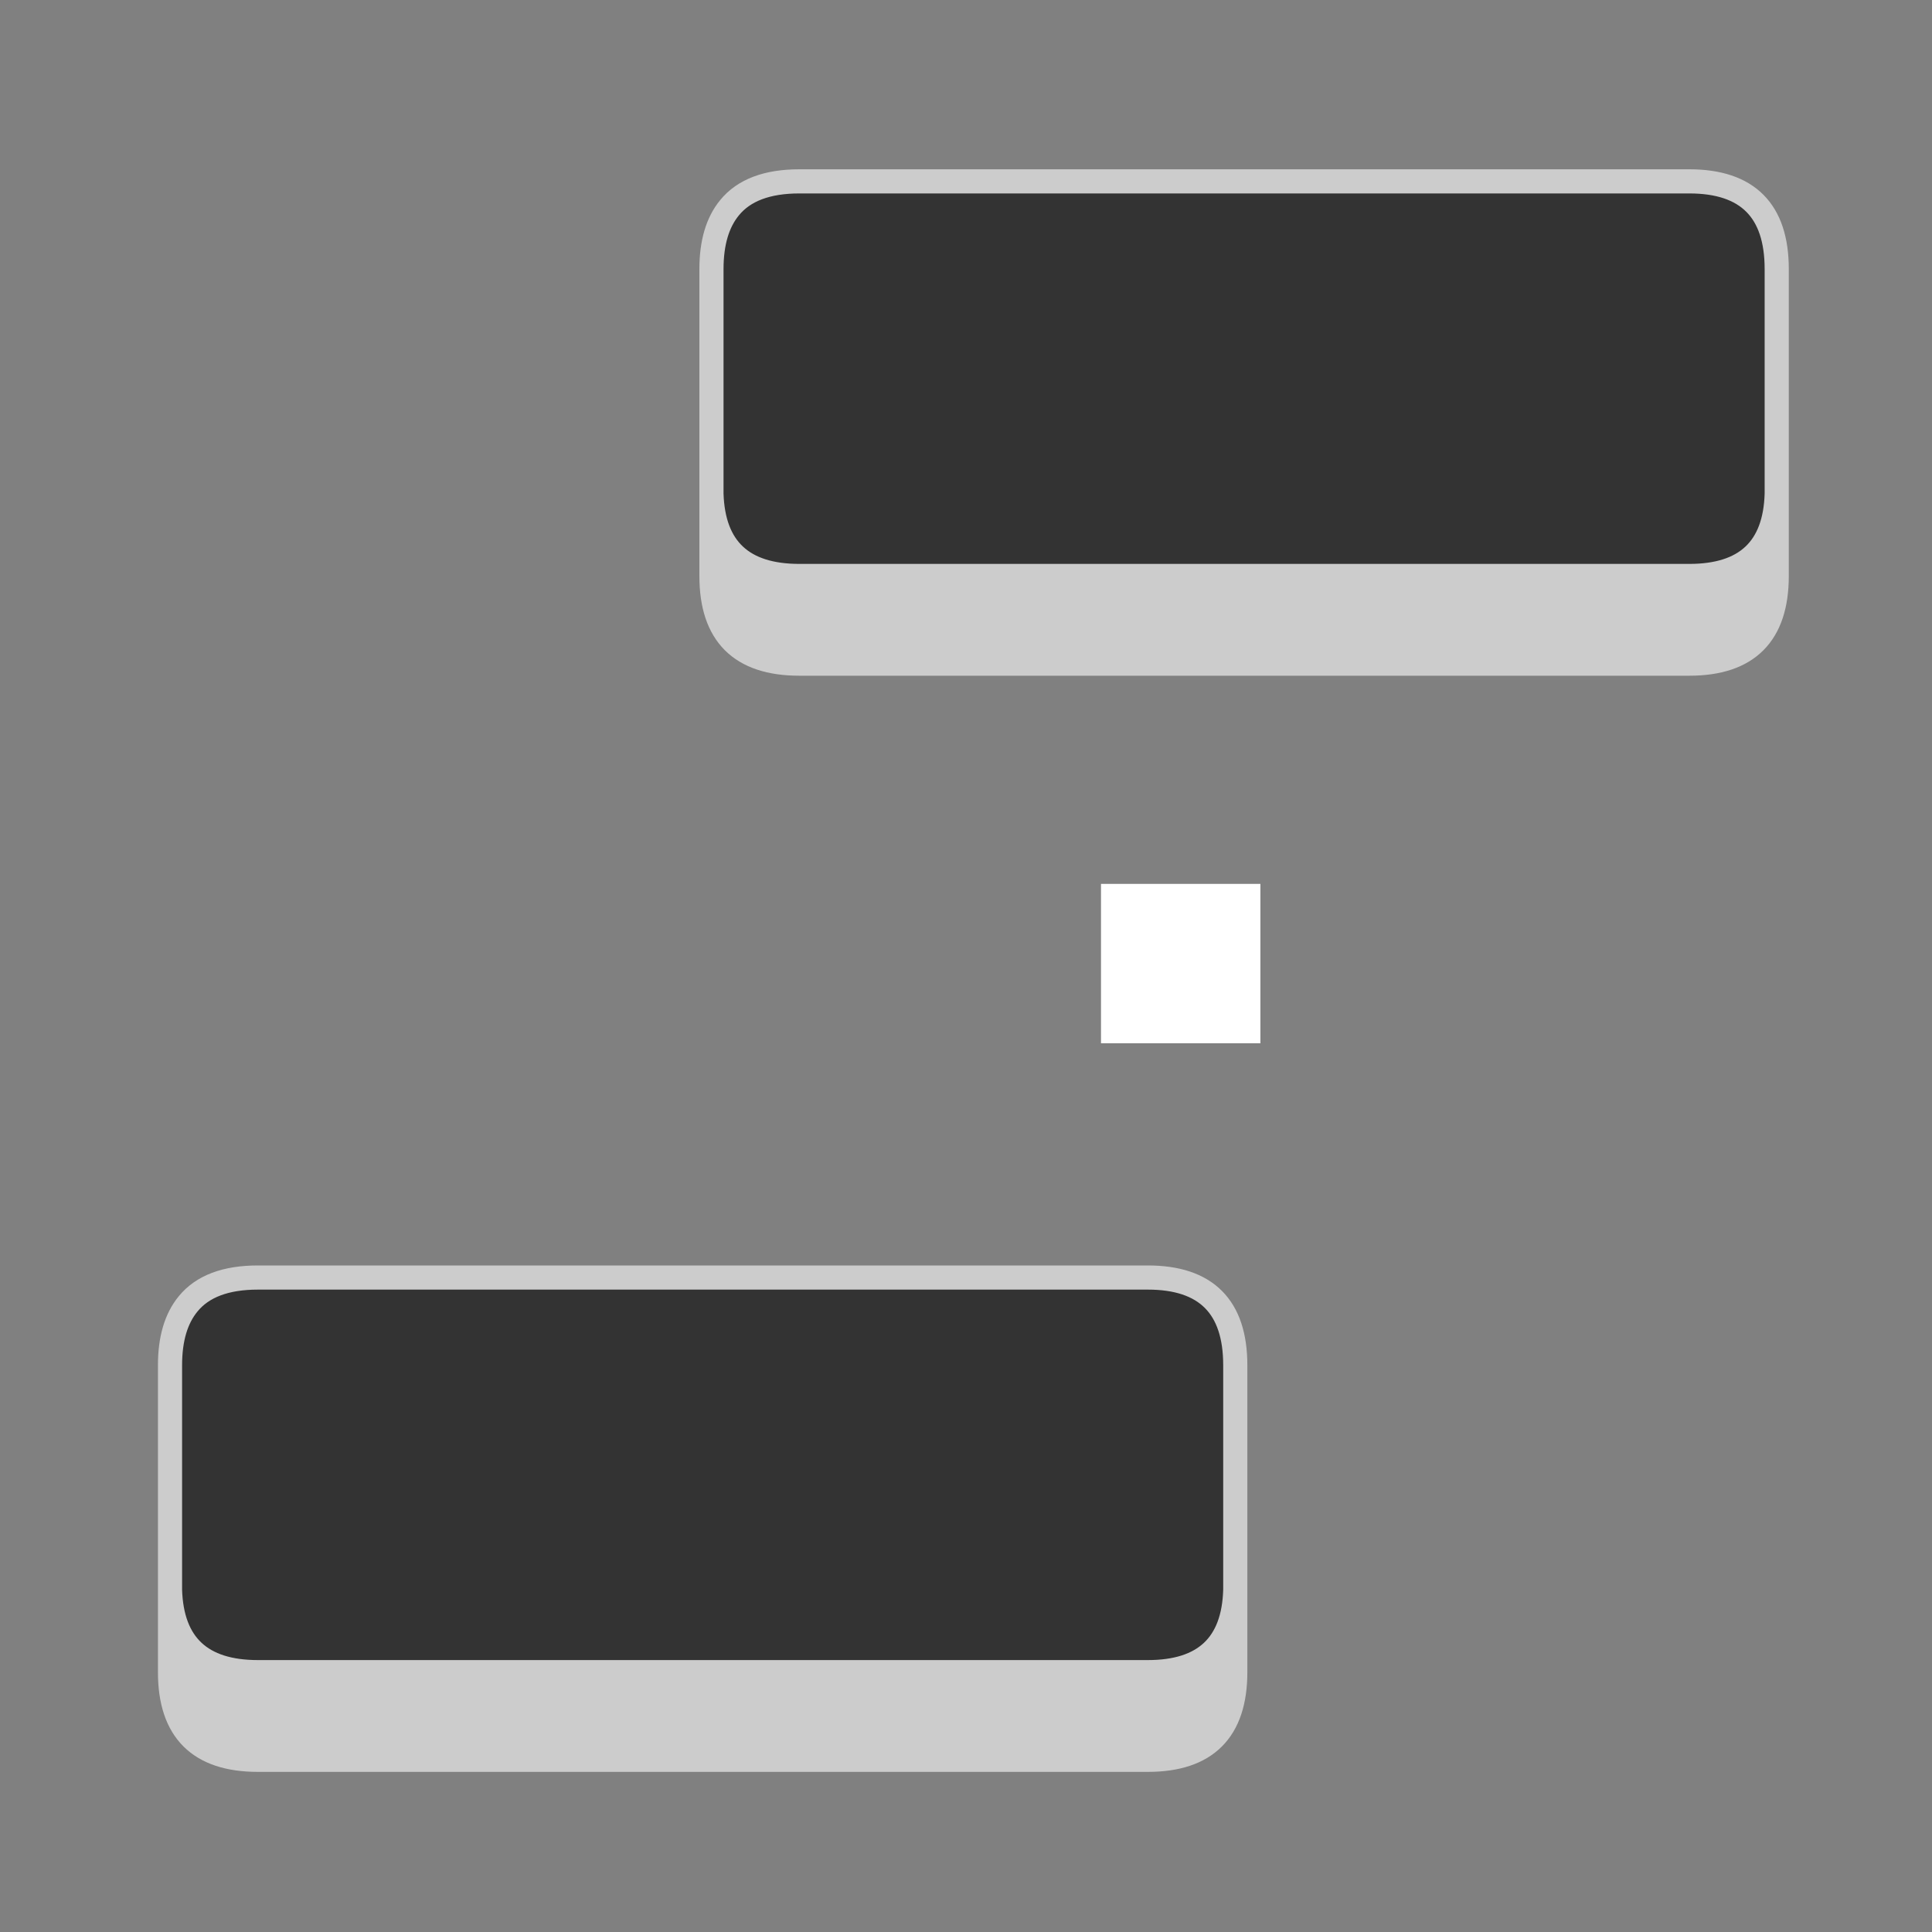
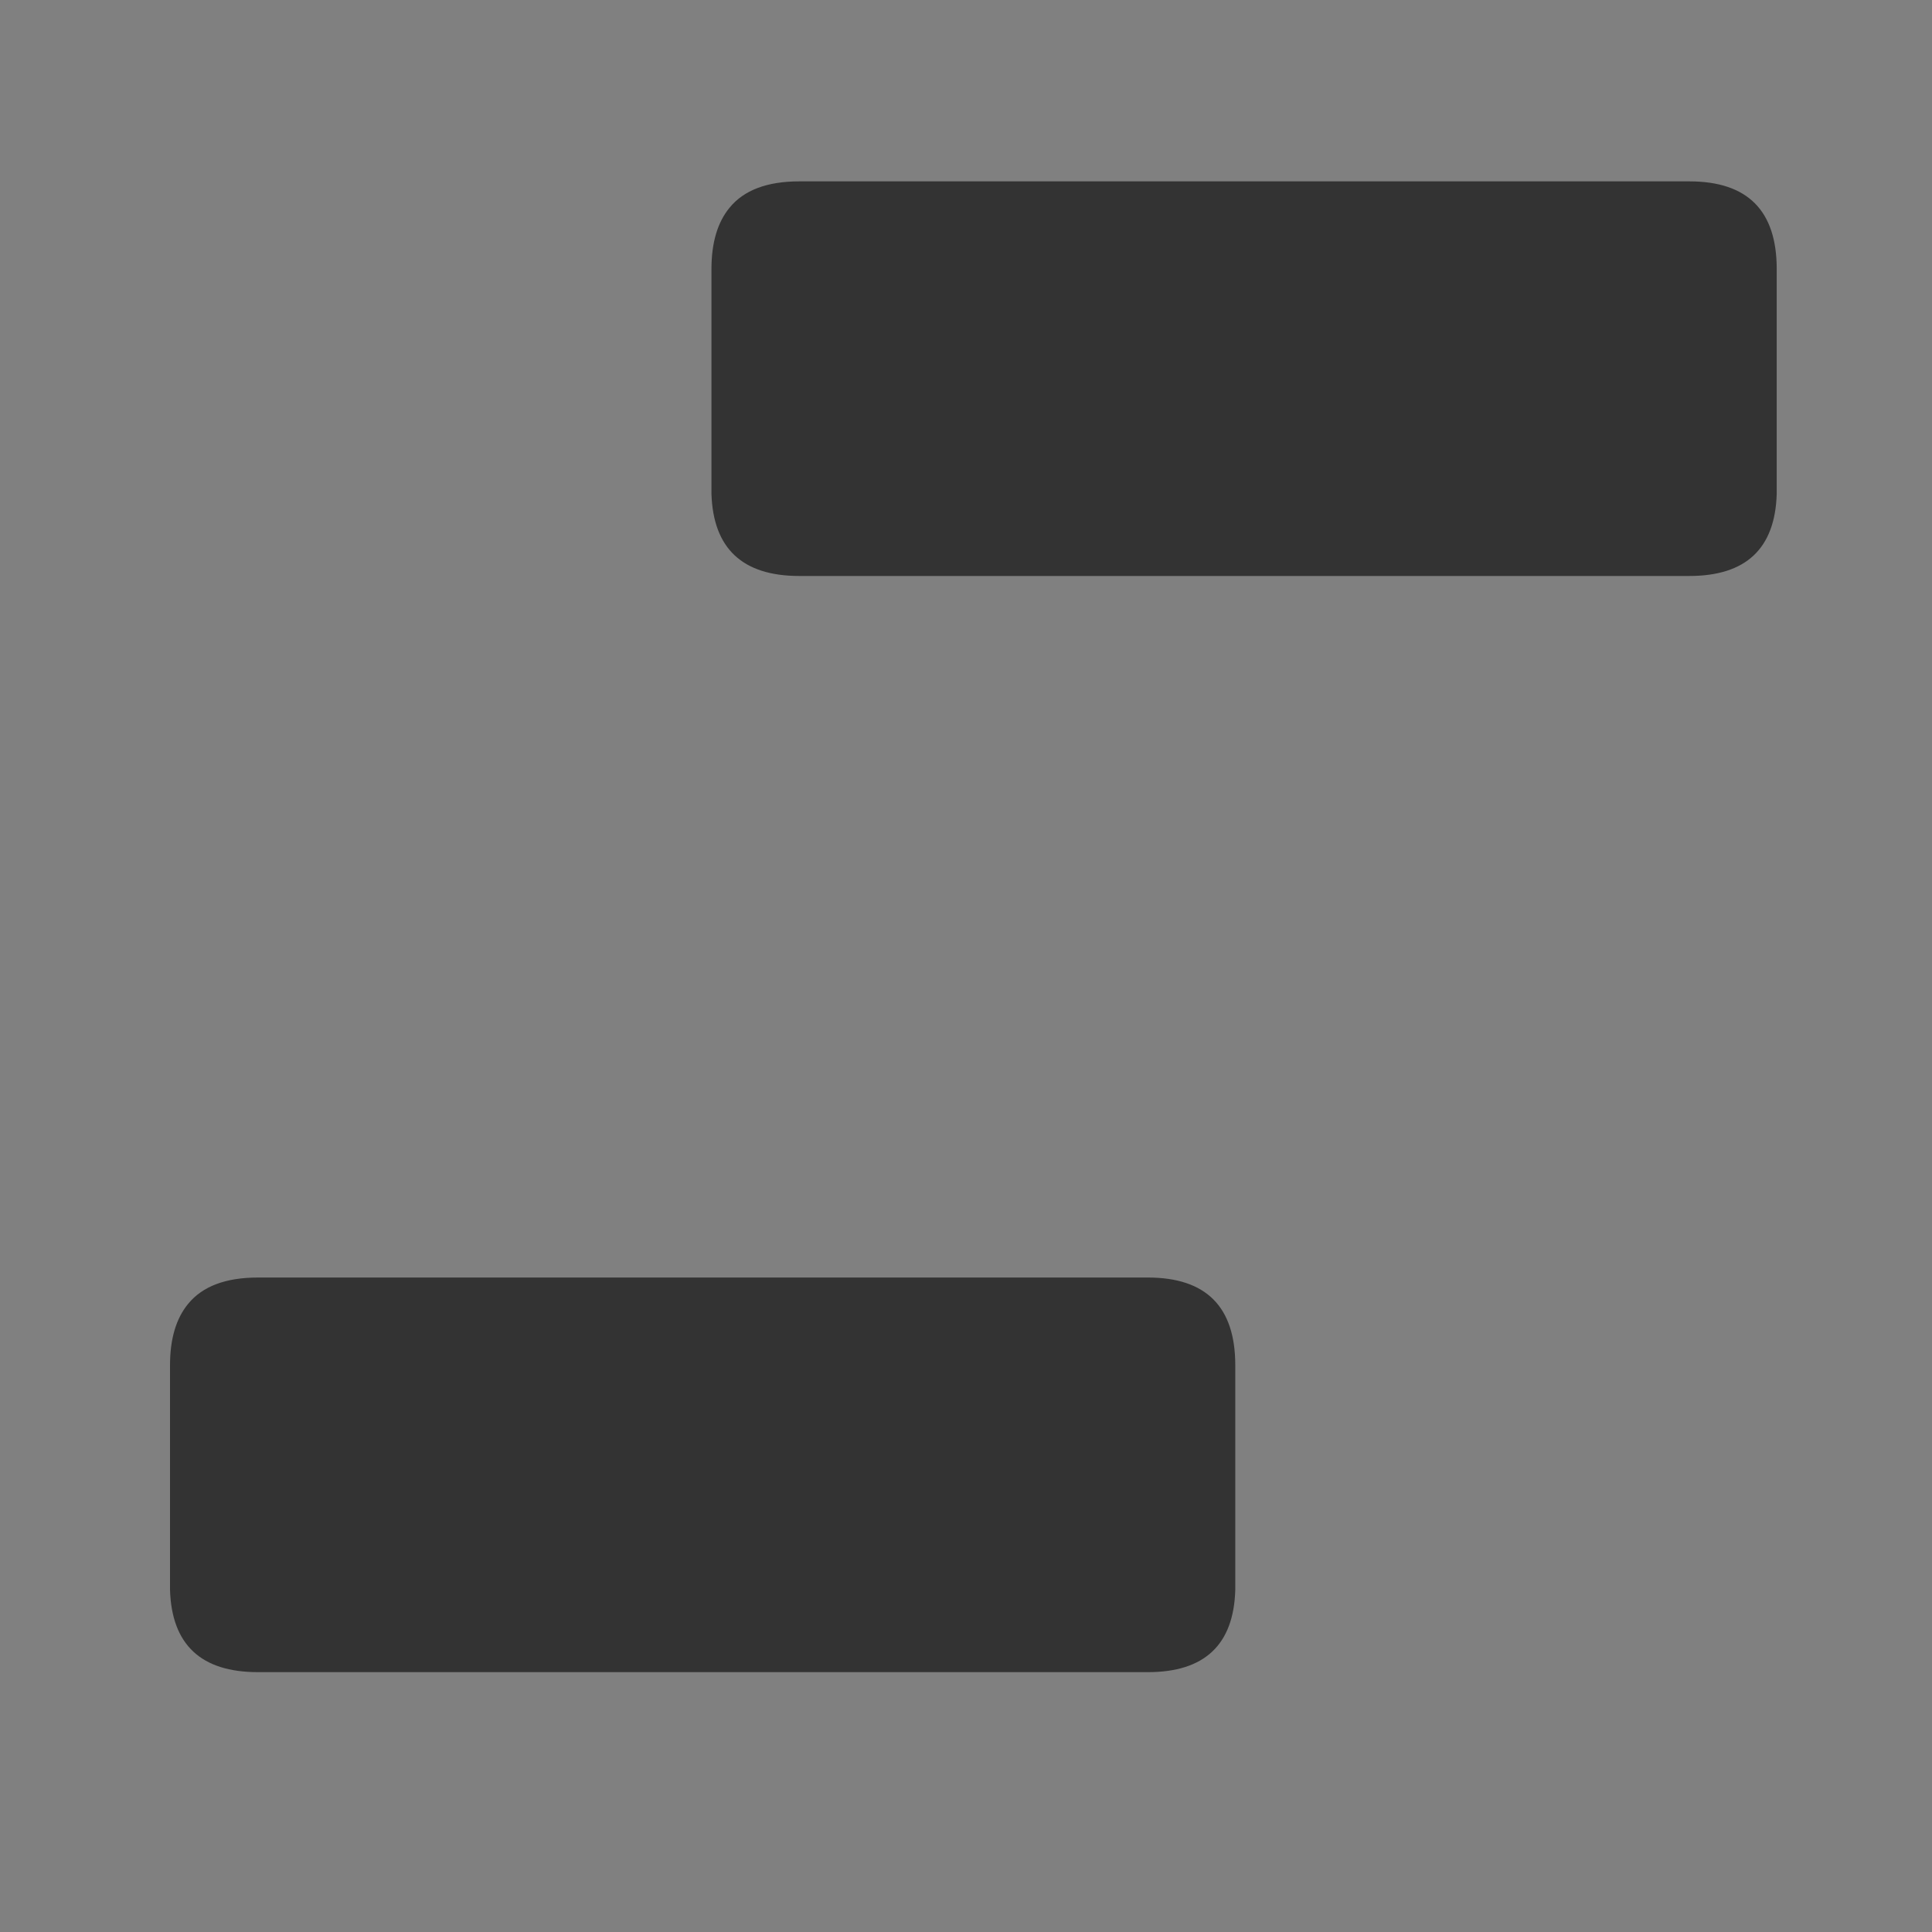
<svg xmlns="http://www.w3.org/2000/svg" version="1.1" id="Selected_Items" x="0px" y="0px" width="400px" height="400px" viewBox="0 0 400 400" enable-background="new 0 0 400 400" xml:space="preserve">
  <rect x="0" y="0" width="400" height="400" fill="#808080" stroke="none" />
  <g>
    <path fill-rule="evenodd" clip-rule="evenodd" fill="#333333" d="M367.85,102.25c-0.333,11.333-6.366,17-18.1,17H165.5   c-11.767,0-17.833-5.667-18.2-17V55.7c0-5.434,1.25-9.667,3.75-12.7c2.967-3.633,7.784-5.45,14.45-5.45h184.25   c12.066,0,18.1,6.05,18.1,18.15V102.25z M255.75,329.2c-0.333,11.333-6.366,17-18.1,17H53.4c-11.767,0-17.833-5.667-18.2-17v-46.55   c0-5.434,1.25-9.667,3.75-12.7c2.966-3.634,7.783-5.45,14.45-5.45h184.25c12.066,0,18.1,6.05,18.1,18.15V329.2z" />
-     <path fill-rule="evenodd" clip-rule="evenodd" fill="#CCCCCC" d="M367.85,102.25v17c0,12.1-6.033,18.15-18.1,18.15H165.5   c-12.133,0-18.2-6.05-18.2-18.15v-17c0.367,11.333,6.434,17,18.2,17h184.25C361.483,119.25,367.517,113.583,367.85,102.25z    M255.75,329.2v17c0,12.1-6.033,18.149-18.1,18.149H53.4c-12.133,0-18.2-6.05-18.2-18.149v-17c0.367,11.333,6.433,17,18.2,17   h184.25C249.384,346.2,255.417,340.533,255.75,329.2z" />
-     <rect x="227.95" y="183" fill-rule="evenodd" clip-rule="evenodd" fill="#FFFFFF" width="33" height="33" />
-     <path fill-rule="evenodd" clip-rule="evenodd" fill="none" stroke="#CCCCCC" stroke-width="5" stroke-linecap="round" stroke-linejoin="round" stroke-miterlimit="3" d="   M367.85,102.25V55.7c0-12.1-6.033-18.15-18.1-18.15H165.5c-6.667,0-11.483,1.817-14.45,5.45c-2.5,3.033-3.75,7.267-3.75,12.7v46.55   c0.367,11.333,6.434,17,18.2,17h184.25C361.483,119.25,367.517,113.583,367.85,102.25z M147.3,102.25v17   c0,12.1,6.067,18.15,18.2,18.15h184.25c12.066,0,18.1-6.05,18.1-18.15v-17 M255.75,329.2v-46.55c0-12.101-6.033-18.15-18.1-18.15   H53.4c-6.667,0-11.483,1.816-14.45,5.45c-2.5,3.033-3.75,7.267-3.75,12.7v46.55c0.367,11.333,6.433,17,18.2,17h184.25   C249.384,346.2,255.417,340.533,255.75,329.2z M35.2,329.2v17c0,12.1,6.066,18.149,18.2,18.149h184.25   c12.066,0,18.1-6.05,18.1-18.149v-17" />
  </g>
</svg>